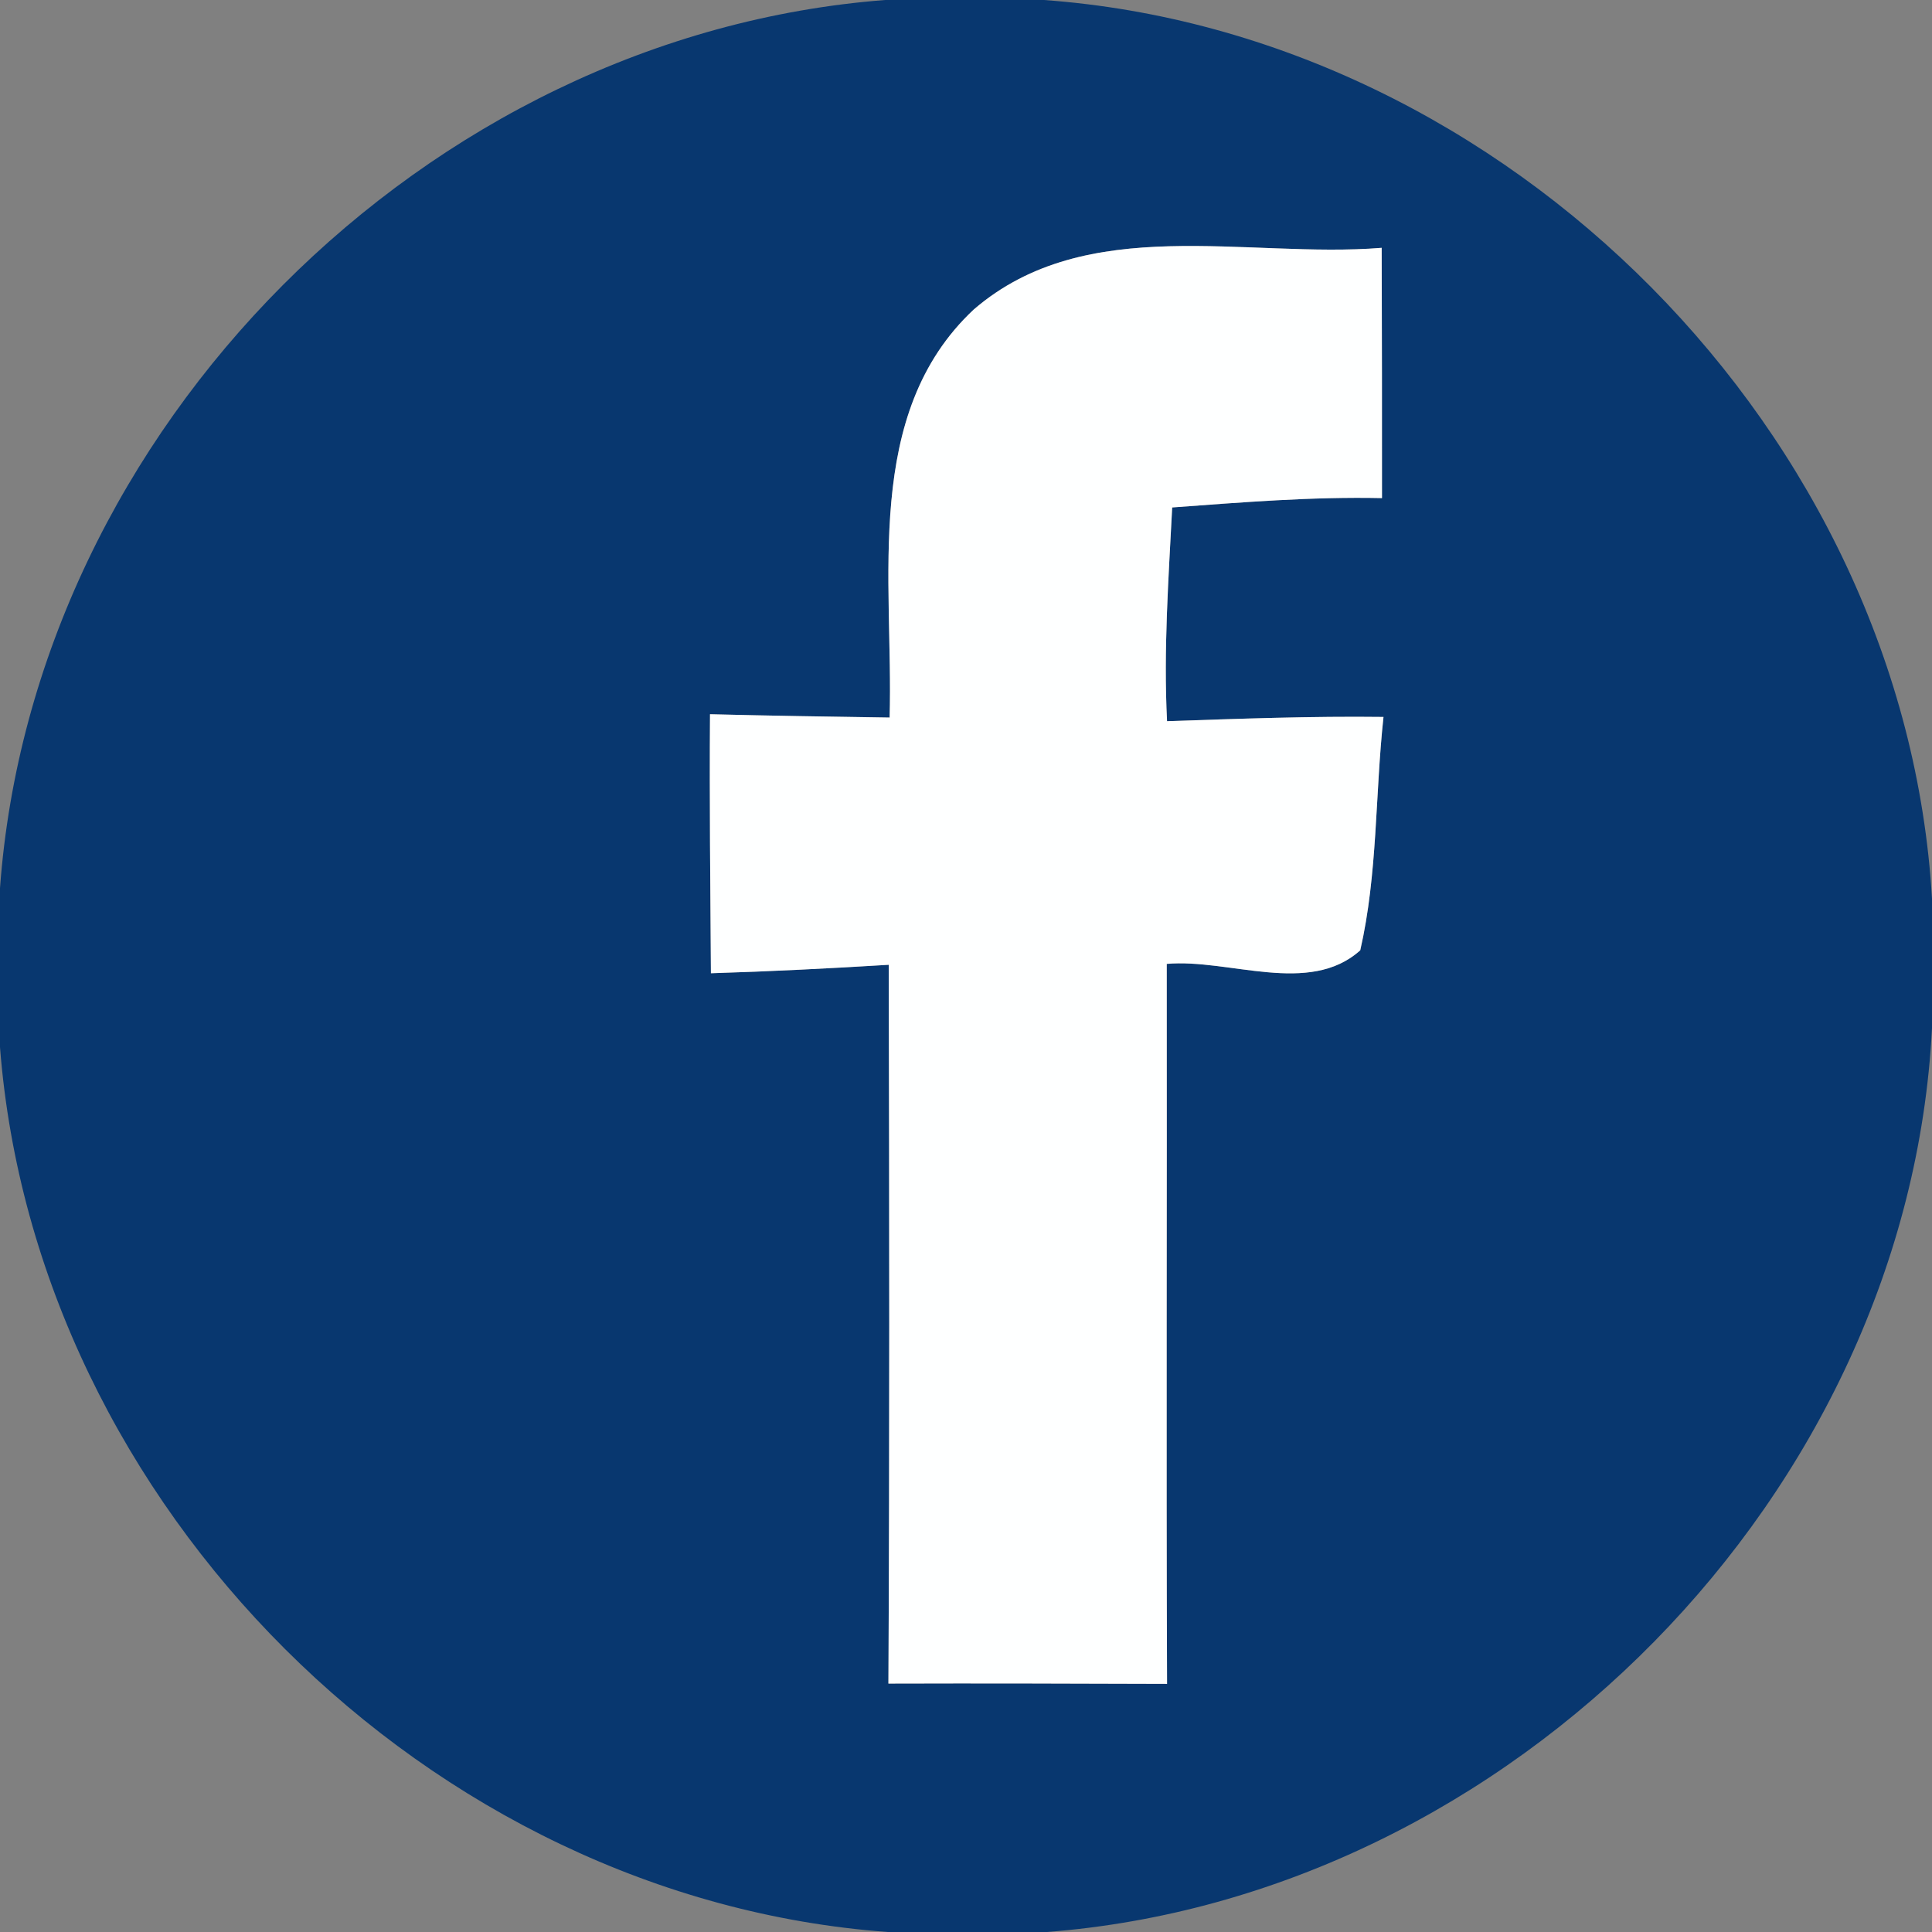
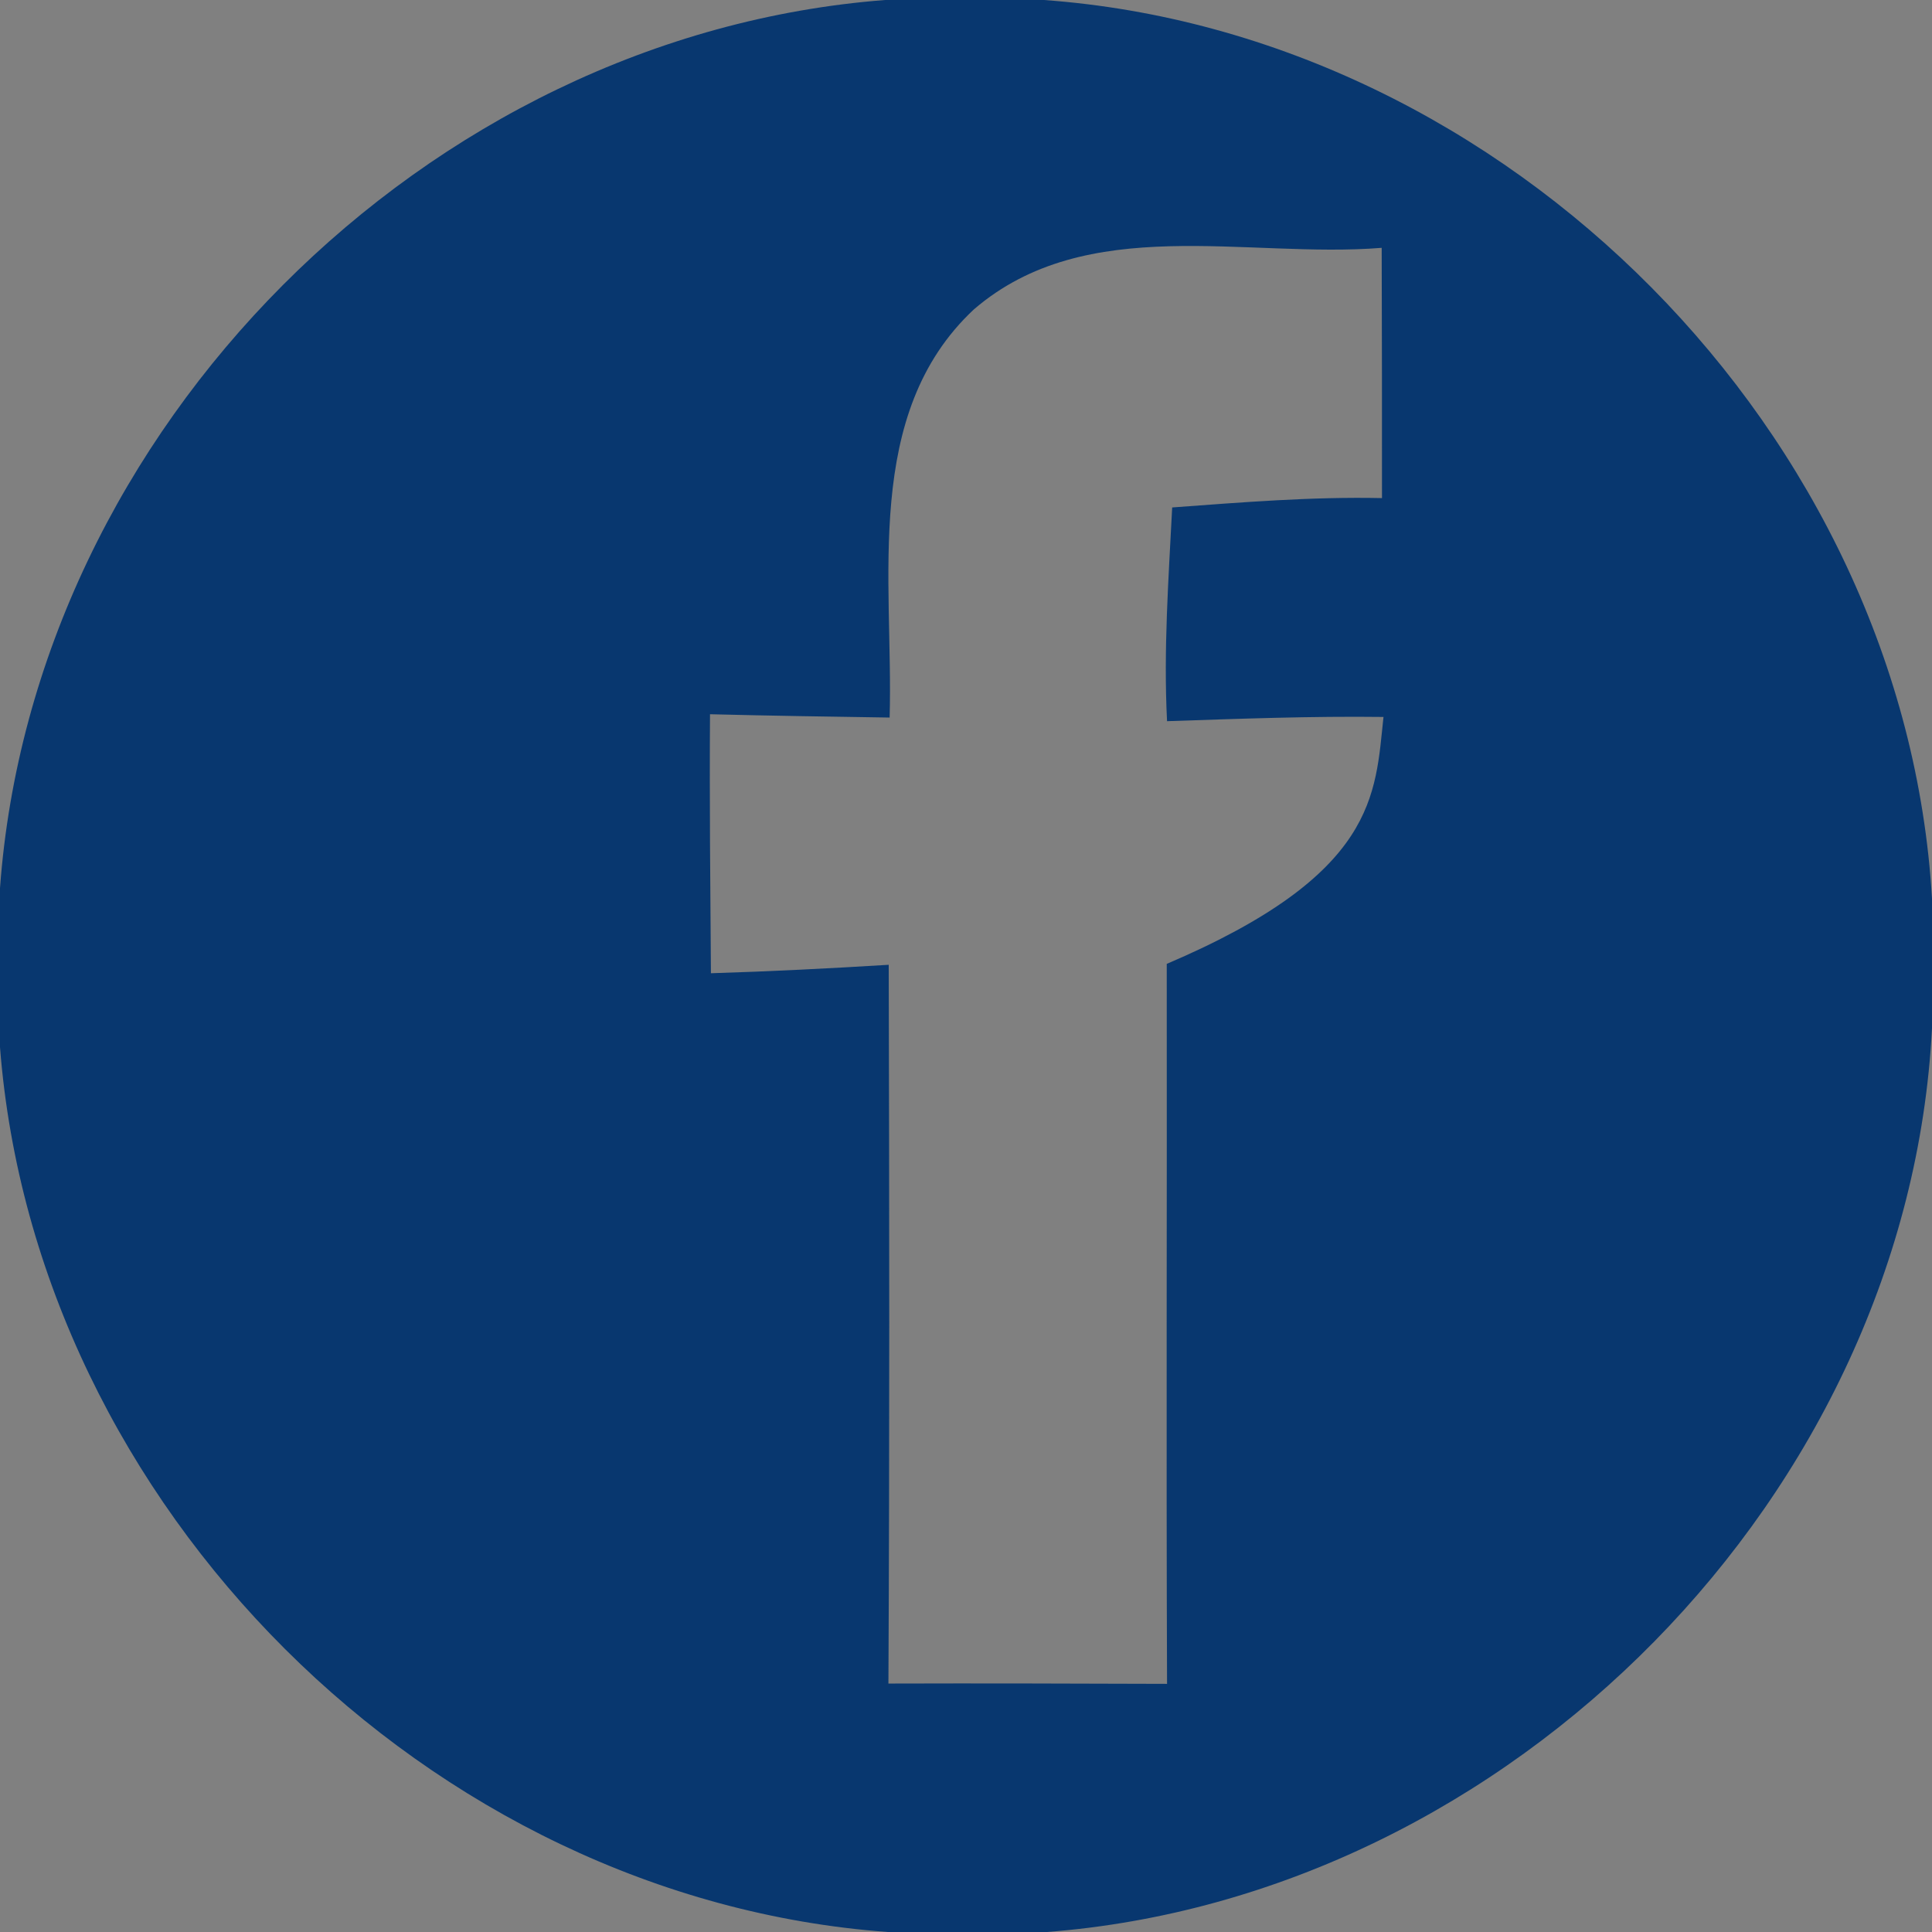
<svg xmlns="http://www.w3.org/2000/svg" width="64pt" height="64pt" viewBox="0 0 64 64" version="1.1">
  <rect x="0" y="0" width="64" height="64" fill="#808080" stroke="none" />
  <g id="#08376fff">
-     <path fill="#08376f" opacity="1.00" d=" M 29.32 0.00 L 34.58 0.00 C 49.94 1.11 63.10 14.38 64.00 29.77 L 64.00 34.06 C 63.21 49.49 50.04 62.82 34.68 64.00 L 29.41 64.00 C 14.20 62.89 1.18 49.89 0.00 34.69 L 0.00 29.42 C 1.11 14.20 14.11 1.17 29.32 0.00 M 32.26 10.25 C 28.56 13.71 29.60 19.24 29.47 23.77 C 27.49 23.74 25.50 23.71 23.52 23.66 C 23.50 26.52 23.53 29.38 23.55 32.24 C 25.52 32.18 27.48 32.08 29.44 31.96 C 29.46 39.90 29.47 47.84 29.43 55.77 C 32.51 55.76 35.58 55.77 38.66 55.78 C 38.63 47.83 38.66 39.88 38.65 31.93 C 40.71 31.75 43.37 33.00 45.06 31.48 C 45.64 28.95 45.55 26.32 45.83 23.75 C 43.44 23.72 41.05 23.81 38.66 23.89 C 38.54 21.53 38.71 19.17 38.83 16.81 C 41.14 16.64 43.45 16.45 45.78 16.50 C 45.78 13.74 45.78 10.97 45.77 8.21 C 41.29 8.57 36.00 7.03 32.26 10.25 Z" />
+     <path fill="#08376f" opacity="1.00" d=" M 29.32 0.00 L 34.58 0.00 C 49.94 1.11 63.10 14.38 64.00 29.77 L 64.00 34.06 C 63.21 49.49 50.04 62.82 34.68 64.00 L 29.41 64.00 C 14.20 62.89 1.18 49.89 0.00 34.69 L 0.00 29.42 C 1.11 14.20 14.11 1.17 29.32 0.00 M 32.26 10.25 C 28.56 13.71 29.60 19.24 29.47 23.77 C 27.49 23.74 25.50 23.71 23.52 23.66 C 23.50 26.52 23.53 29.38 23.55 32.24 C 25.52 32.18 27.48 32.08 29.44 31.96 C 29.46 39.90 29.47 47.84 29.43 55.77 C 32.51 55.76 35.58 55.77 38.66 55.78 C 38.63 47.83 38.66 39.88 38.65 31.93 C 45.64 28.95 45.55 26.32 45.83 23.75 C 43.44 23.72 41.05 23.81 38.66 23.89 C 38.54 21.53 38.71 19.17 38.83 16.81 C 41.14 16.64 43.45 16.45 45.78 16.50 C 45.78 13.74 45.78 10.97 45.77 8.21 C 41.29 8.57 36.00 7.03 32.26 10.25 Z" />
  </g>
  <g id="#feffffff">
-     <path fill="#feffff" opacity="1.00" d=" M 32.26 10.25 C 36.00 7.03 41.29 8.57 45.77 8.21 C 45.78 10.97 45.78 13.74 45.78 16.50 C 43.45 16.45 41.14 16.64 38.83 16.81 C 38.71 19.17 38.54 21.53 38.66 23.89 C 41.05 23.81 43.44 23.72 45.83 23.75 C 45.55 26.32 45.64 28.95 45.06 31.48 C 43.37 33.00 40.71 31.75 38.65 31.93 C 38.66 39.88 38.63 47.83 38.66 55.78 C 35.58 55.77 32.51 55.76 29.43 55.77 C 29.47 47.84 29.46 39.90 29.44 31.96 C 27.48 32.08 25.52 32.18 23.55 32.24 C 23.53 29.38 23.50 26.52 23.52 23.66 C 25.50 23.71 27.49 23.74 29.47 23.77 C 29.60 19.24 28.56 13.71 32.26 10.25 Z" />
-   </g>
+     </g>
</svg>